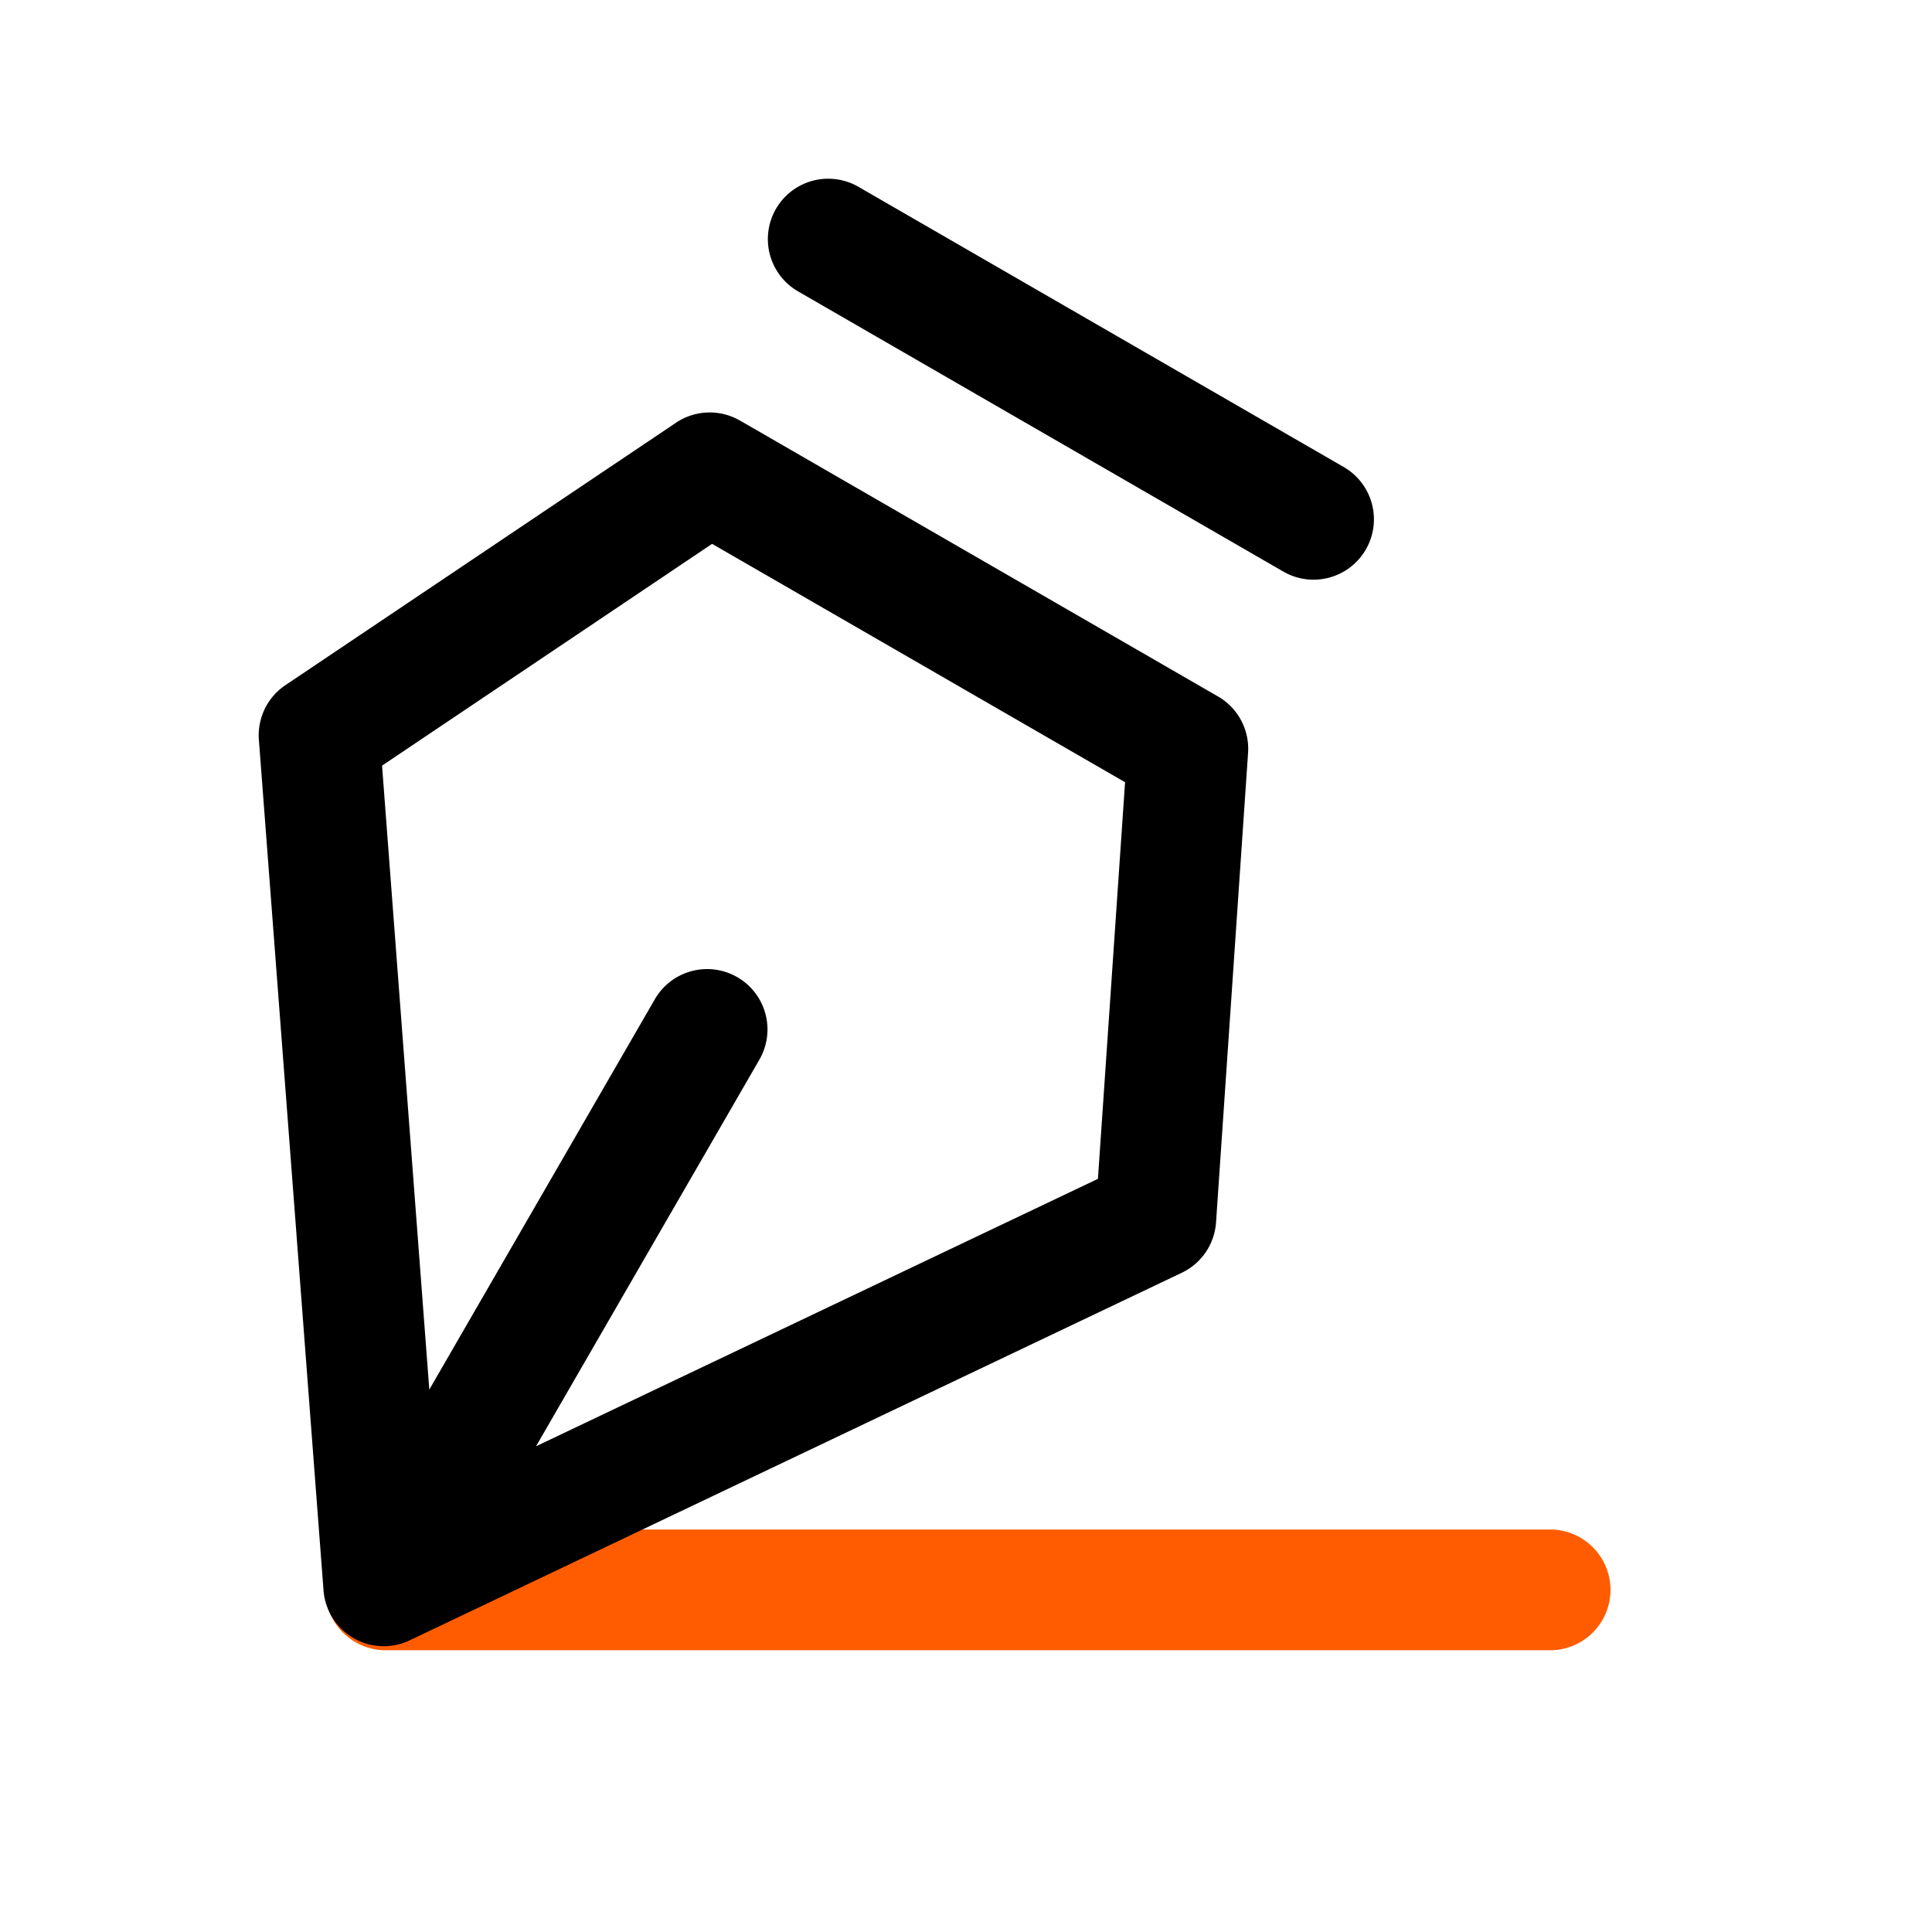
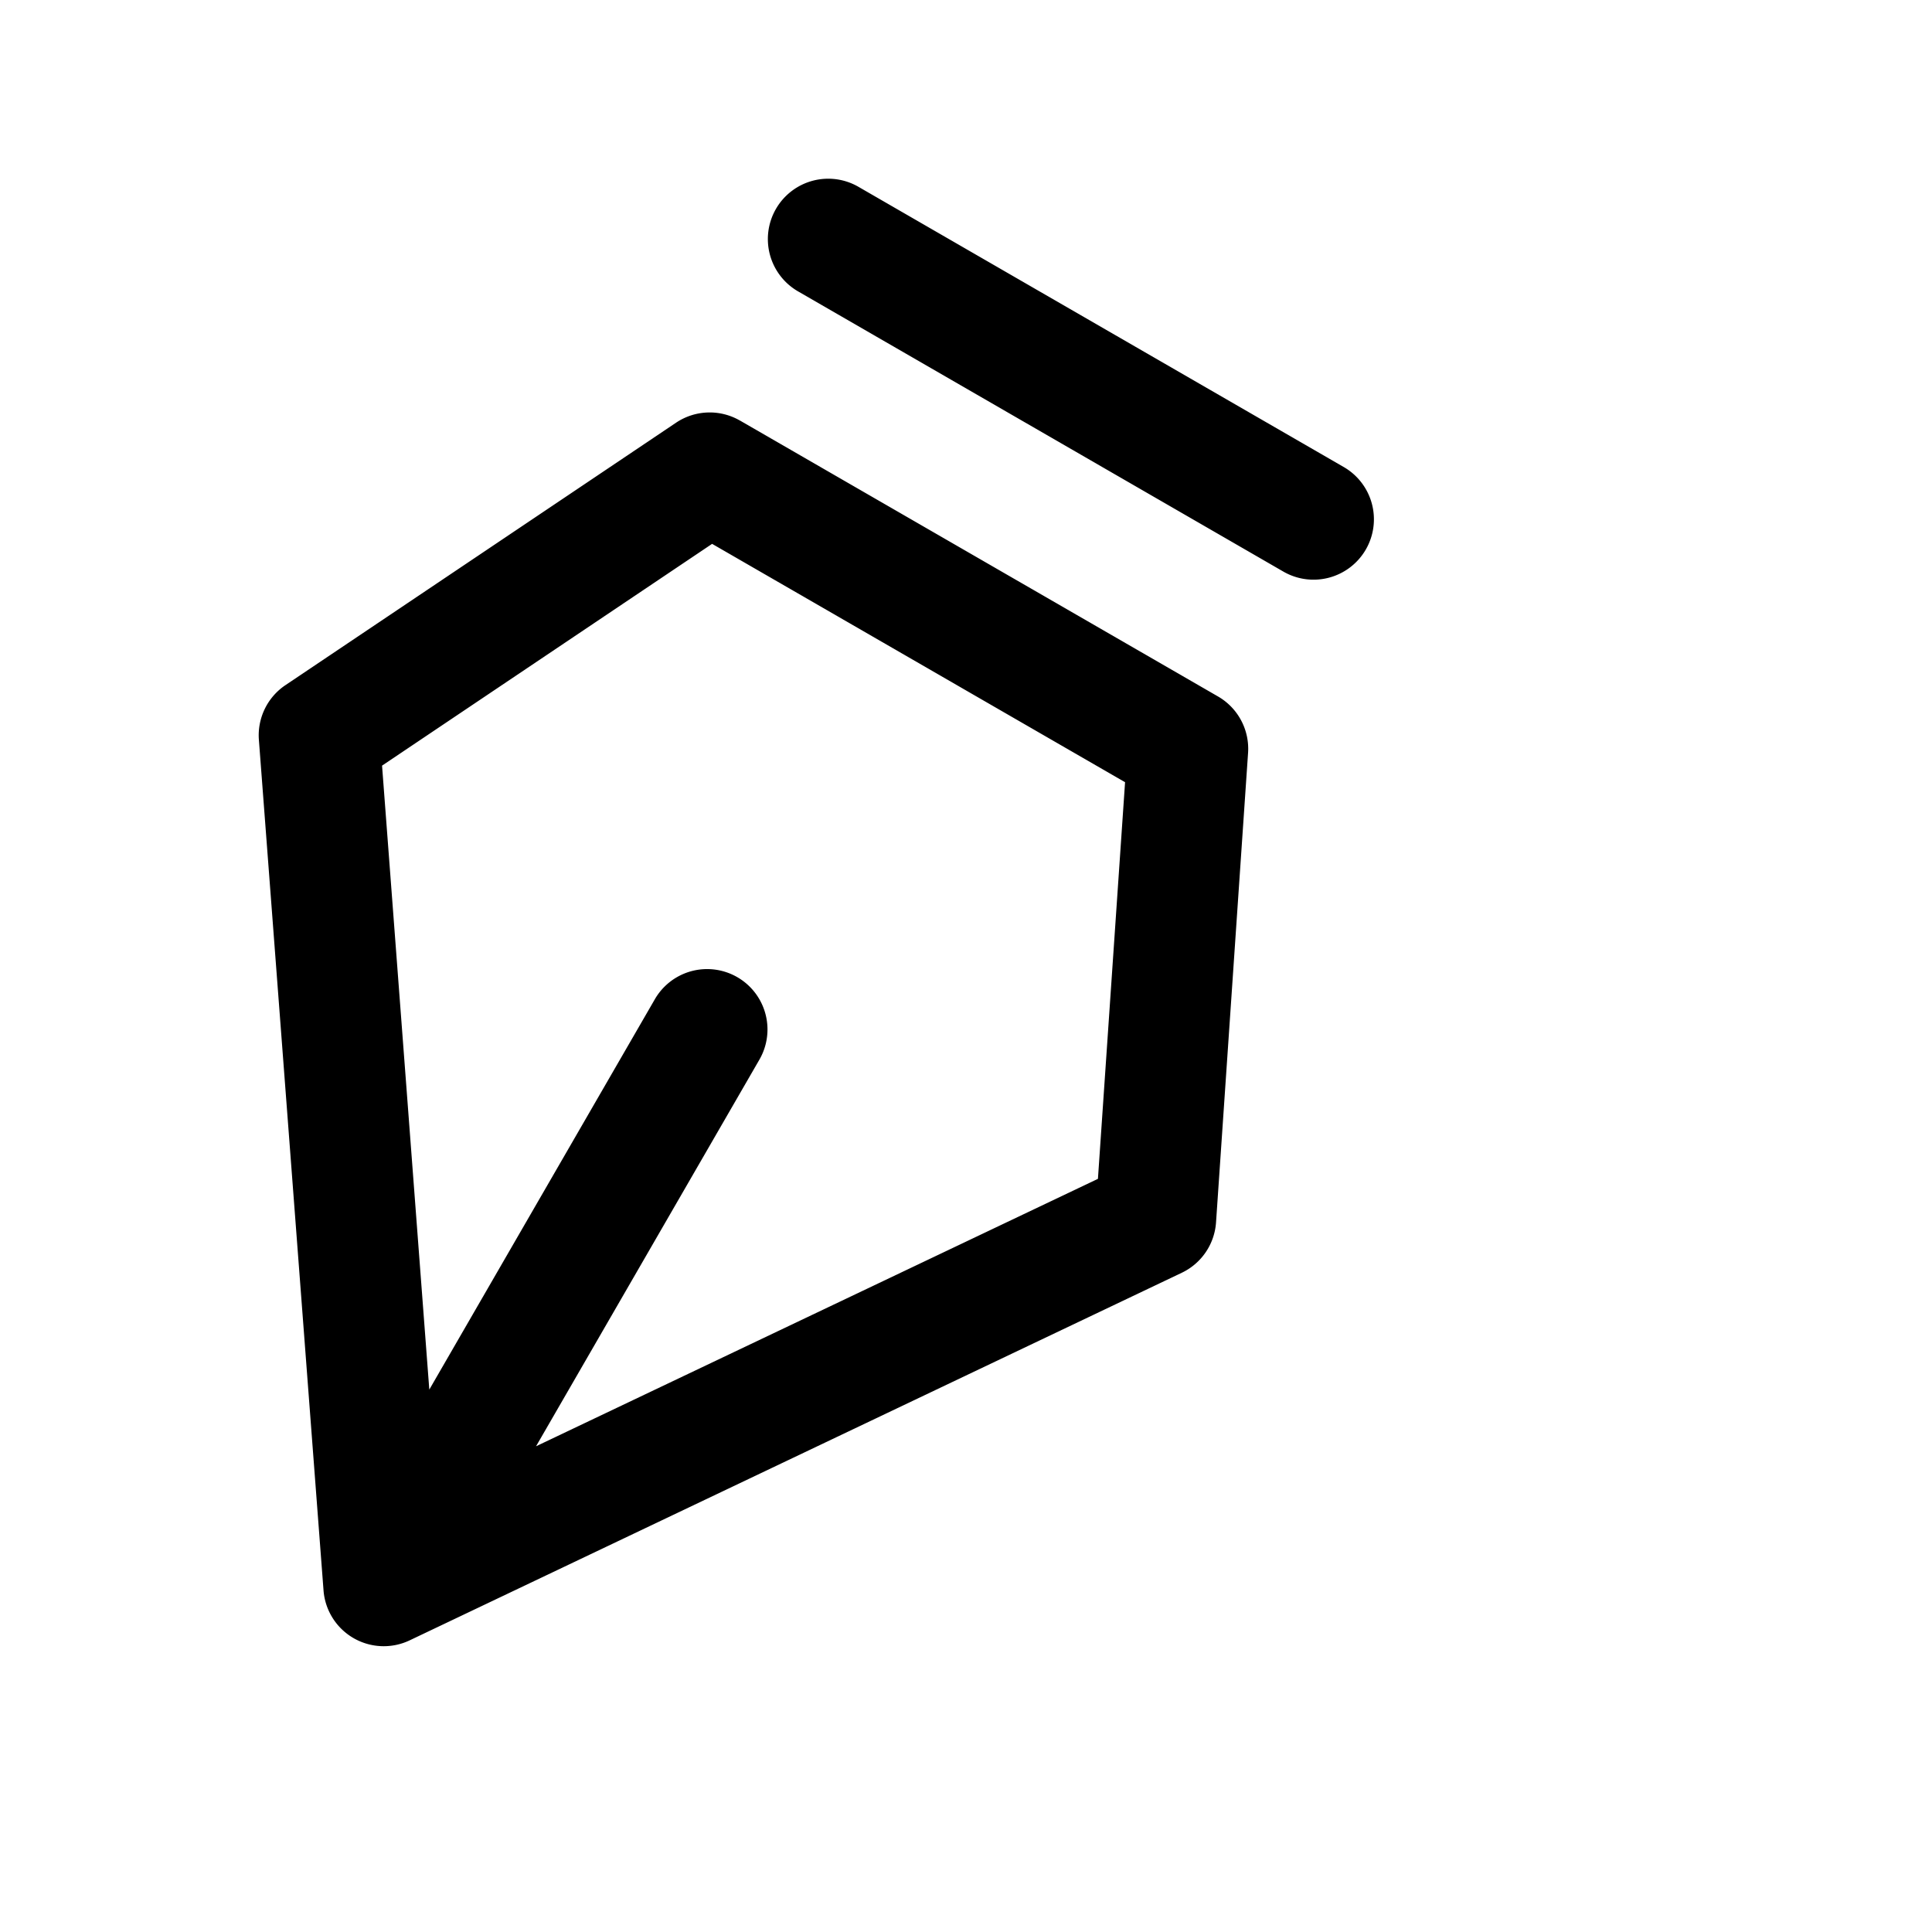
<svg xmlns="http://www.w3.org/2000/svg" t="1747121944466" class="icon" viewBox="0 0 1024 1024" version="1.1" p-id="1204" width="200" height="200">
-   <path d="M821.589 810.667a32 32 0 1 1 0 64H204.373a32 32 0 1 1 0-64h617.216z" fill="#FF5C02" p-id="1205" />
  <path d="M392.192 222.891l253.397 146.261a32 32 0 0 1 15.915 29.867l-16.981 248.875a32 32 0 0 1-18.176 26.709l-409.216 194.816a32 32 0 0 1-45.653-26.453L137.216 392.149a32 32 0 0 1 14.08-29.013l207.019-139.093a32 32 0 0 1 33.835-1.152z m-14.763 65.365l-174.933 117.547 25.045 330.709 119.637-207.061a32 32 0 0 1 55.424 32l-118.485 205.099 297.813-141.739 14.379-210.219-218.88-126.336z m77.739-189.141l256.853 148.309a32 32 0 1 1-32 55.424l-256.853-148.309a32 32 0 1 1 32-55.424z" fill="#000000" p-id="1206" />
</svg>